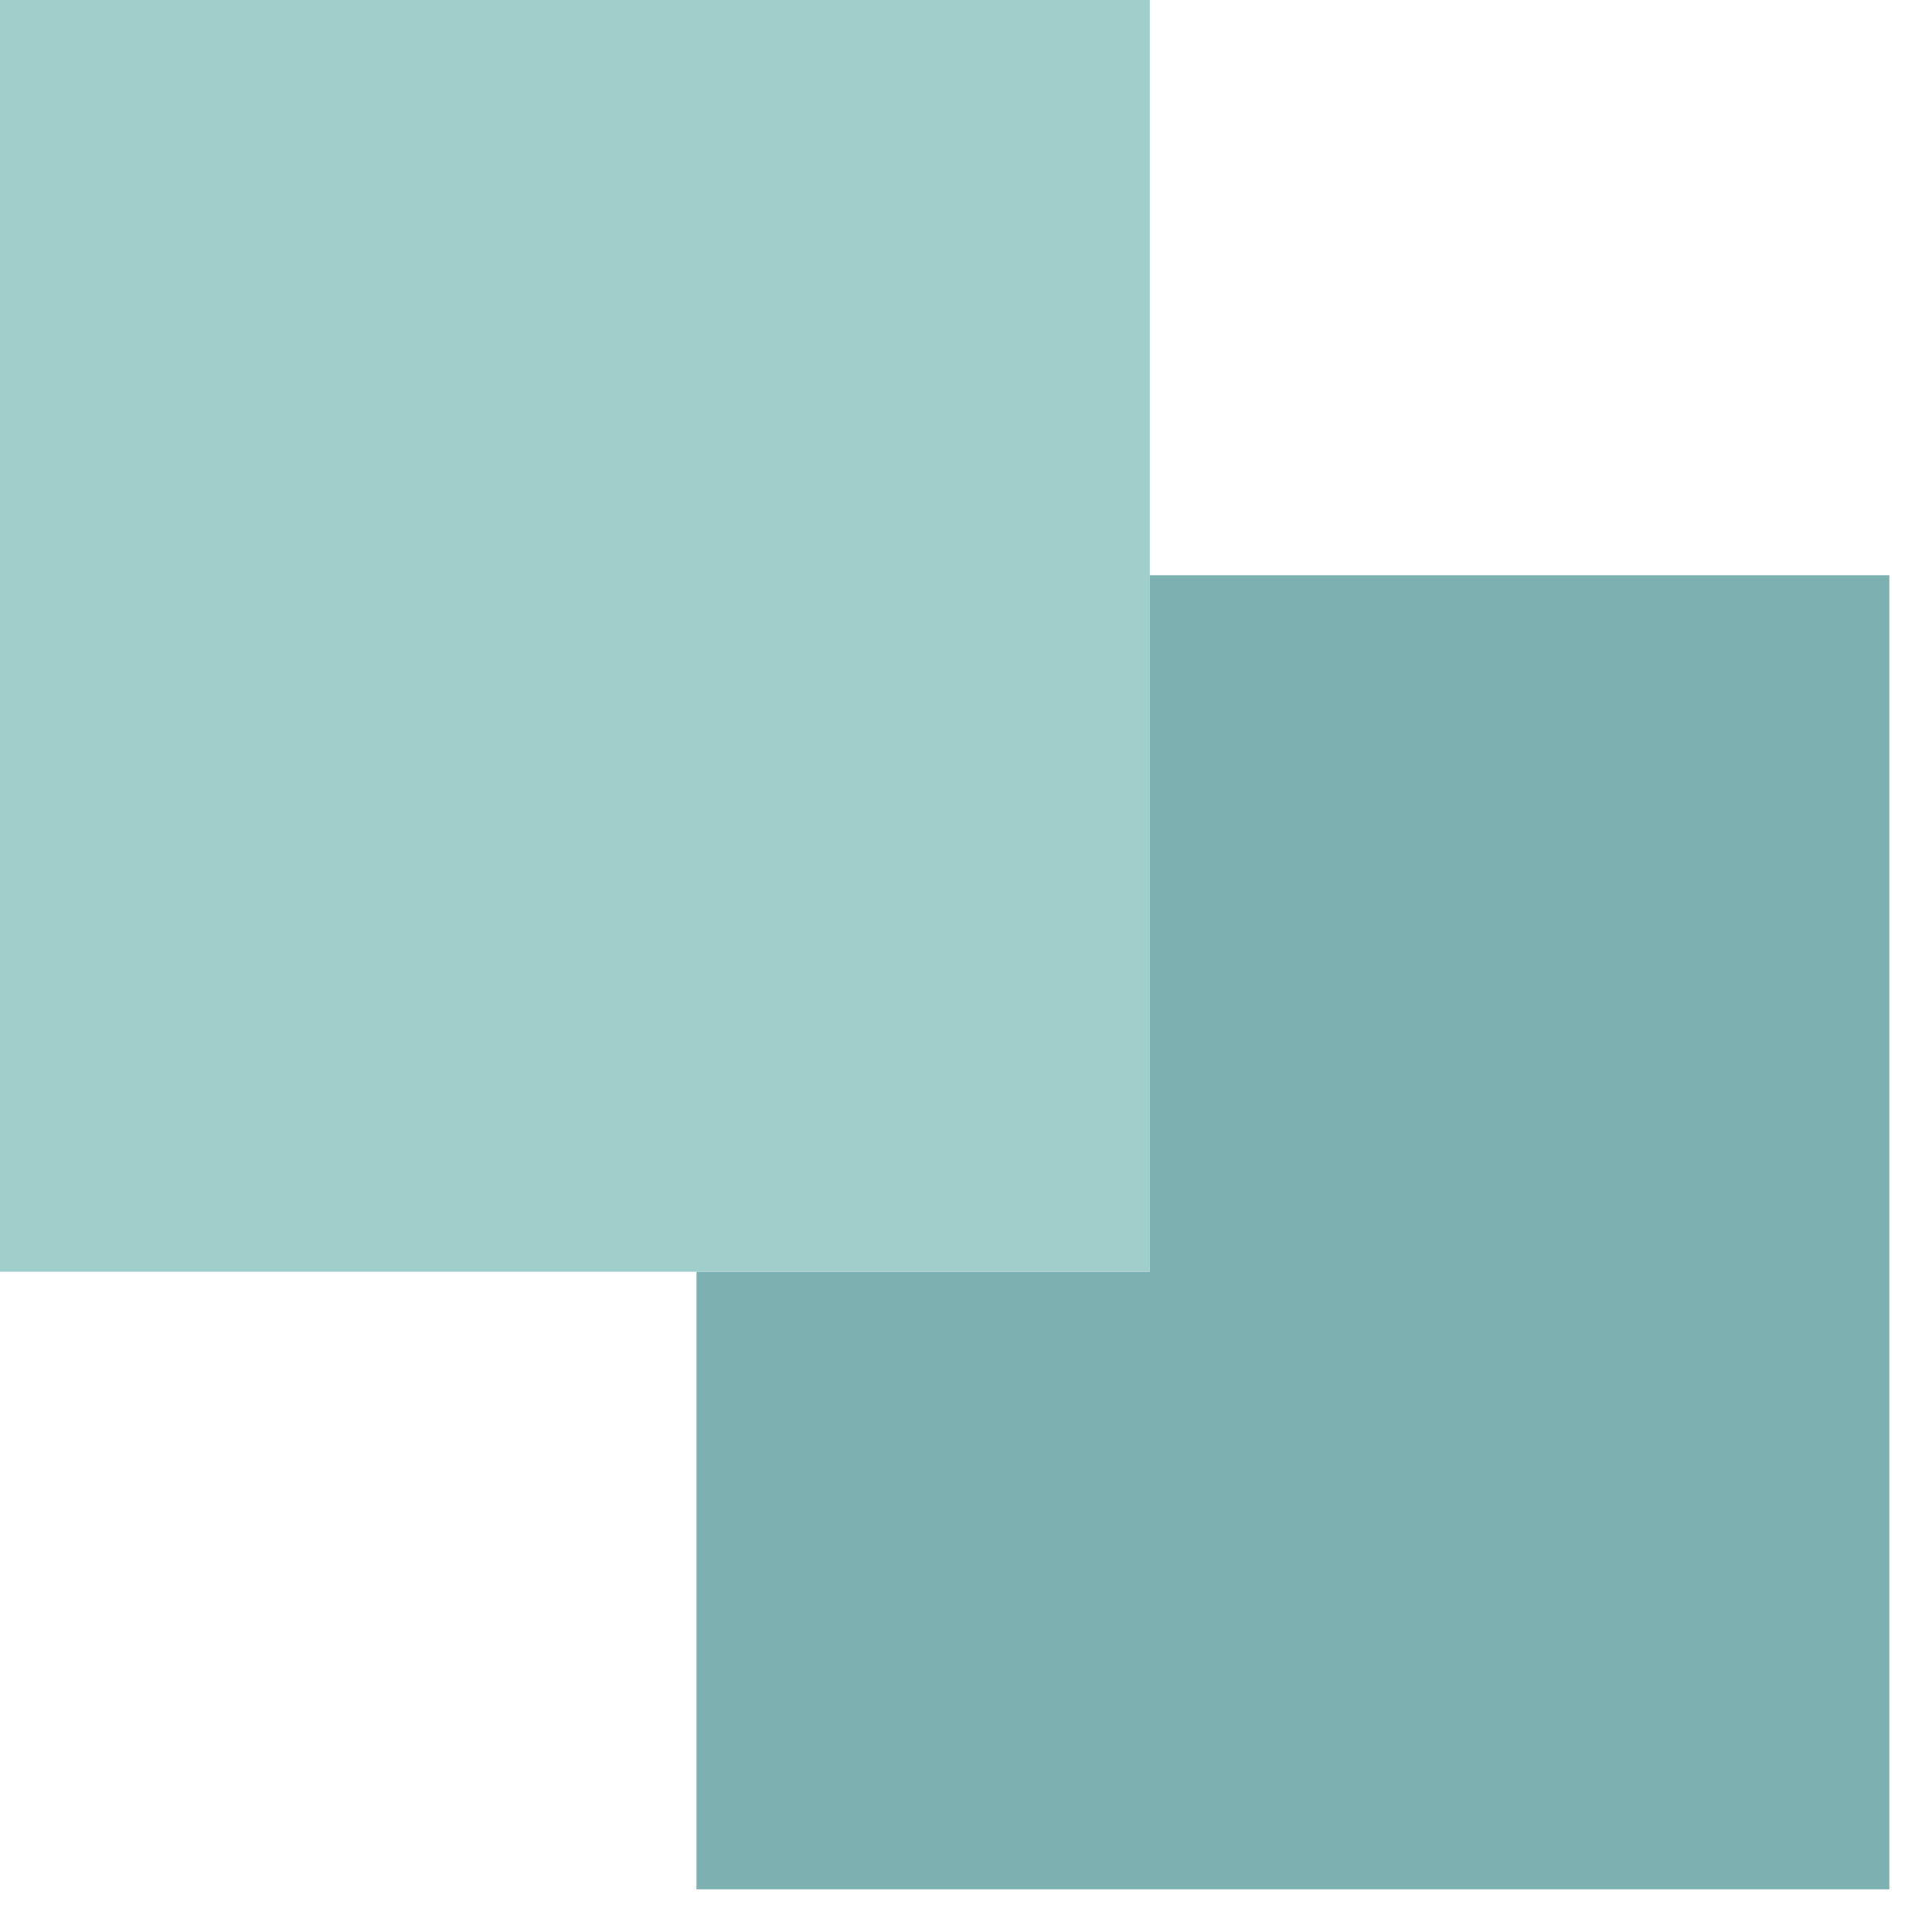
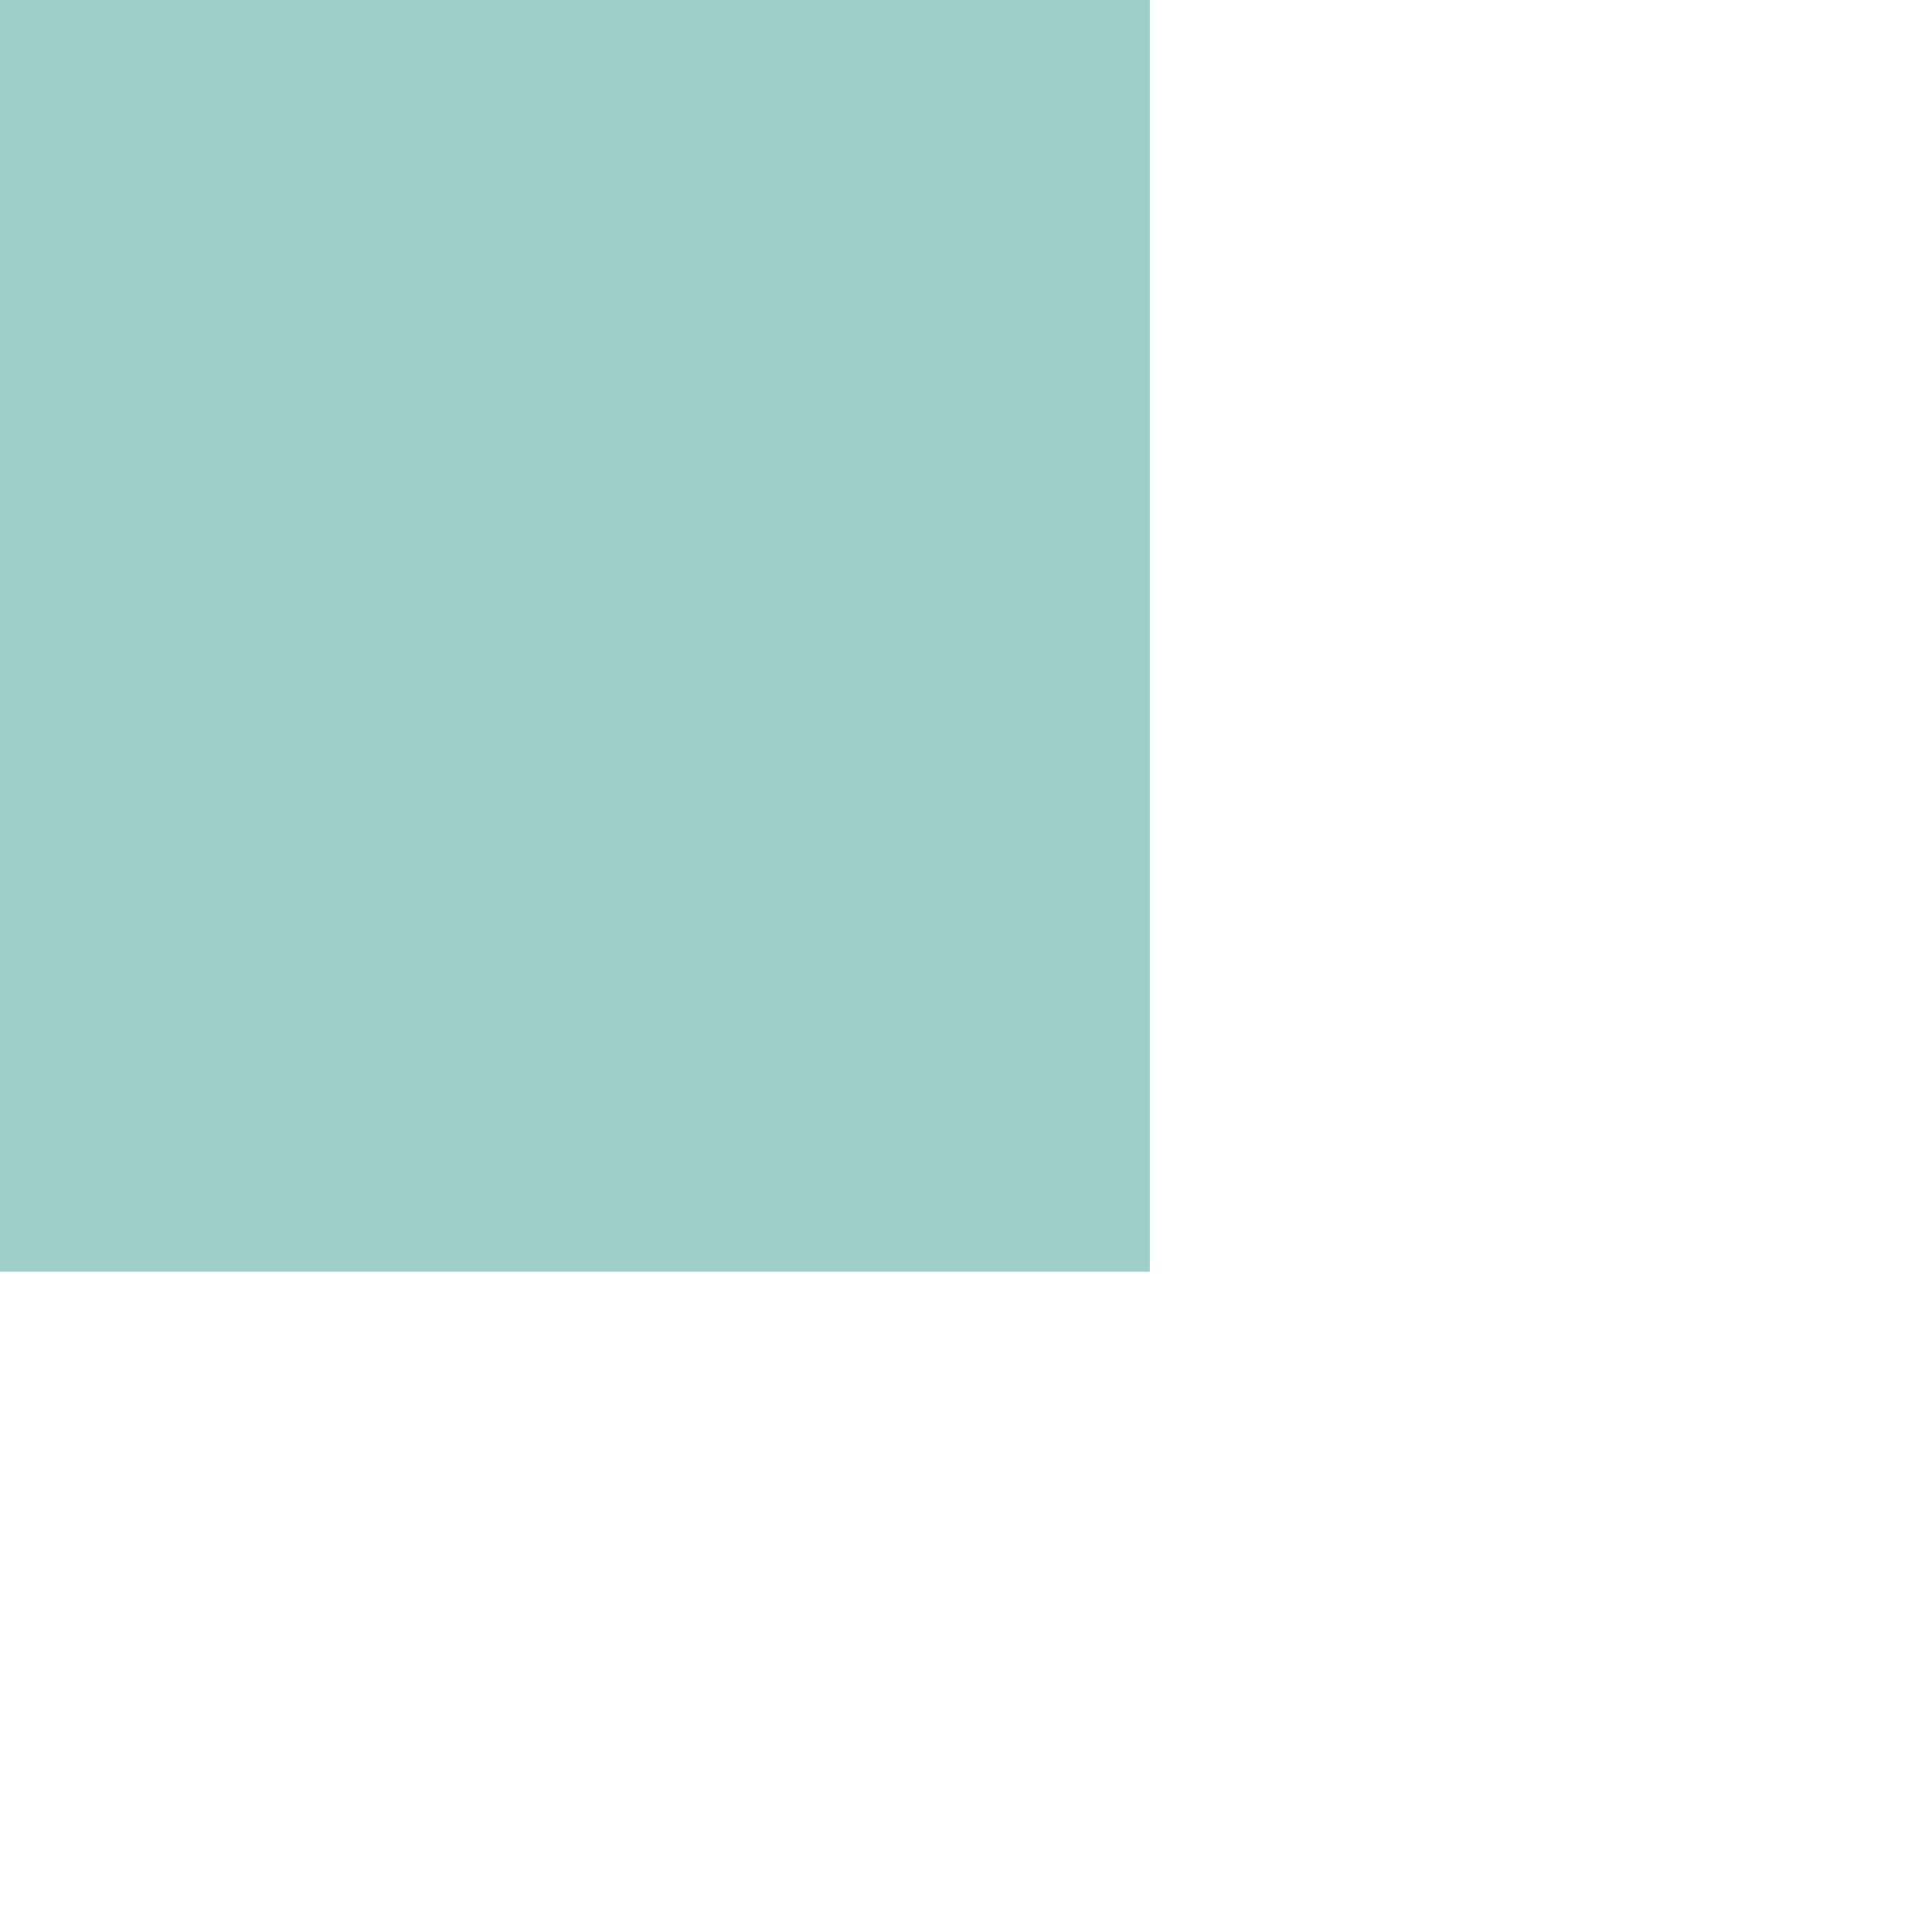
<svg xmlns="http://www.w3.org/2000/svg" width="43" height="43" viewBox="0 0 43 43" fill="none">
-   <path d="M42.05 12.803V42.05H15.502V28.304H25.591V12.803H42.05Z" fill="#7DB1B1" />
  <path d="M25.591 12.803V28.304H15.501H0V13.166V0H7.529H25.591V12.803Z" fill="#A0CECB" />
</svg>